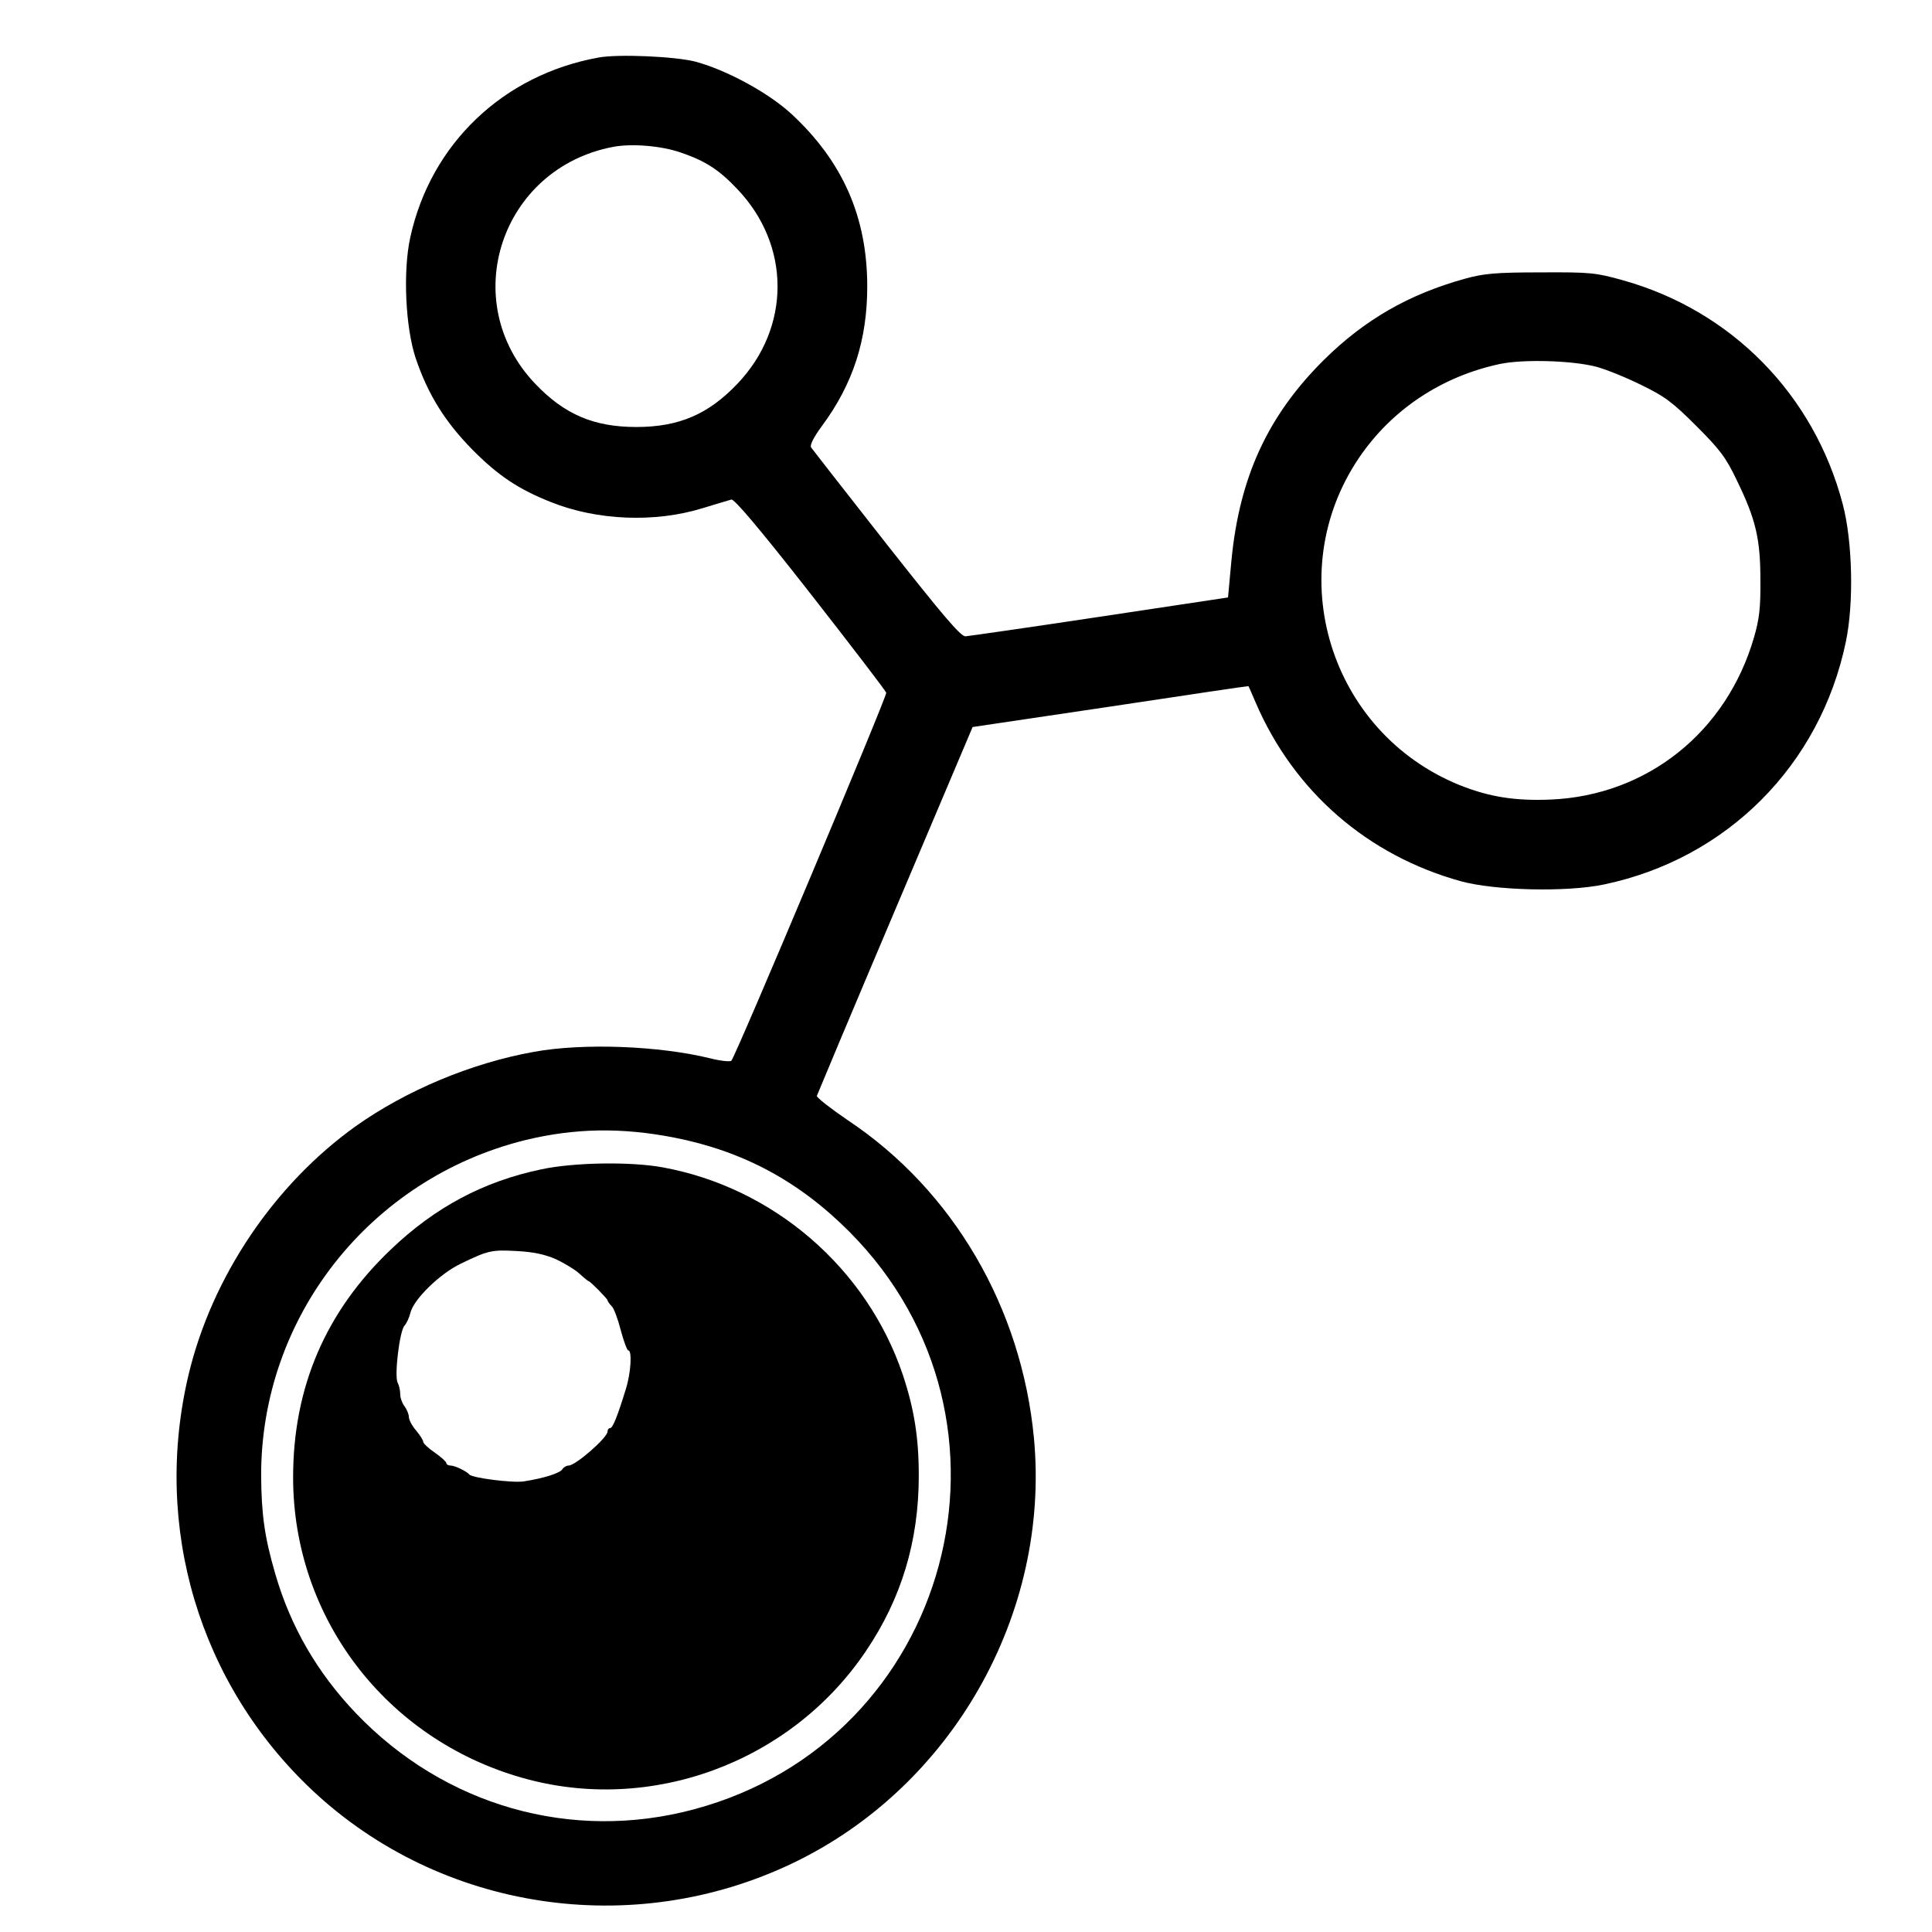
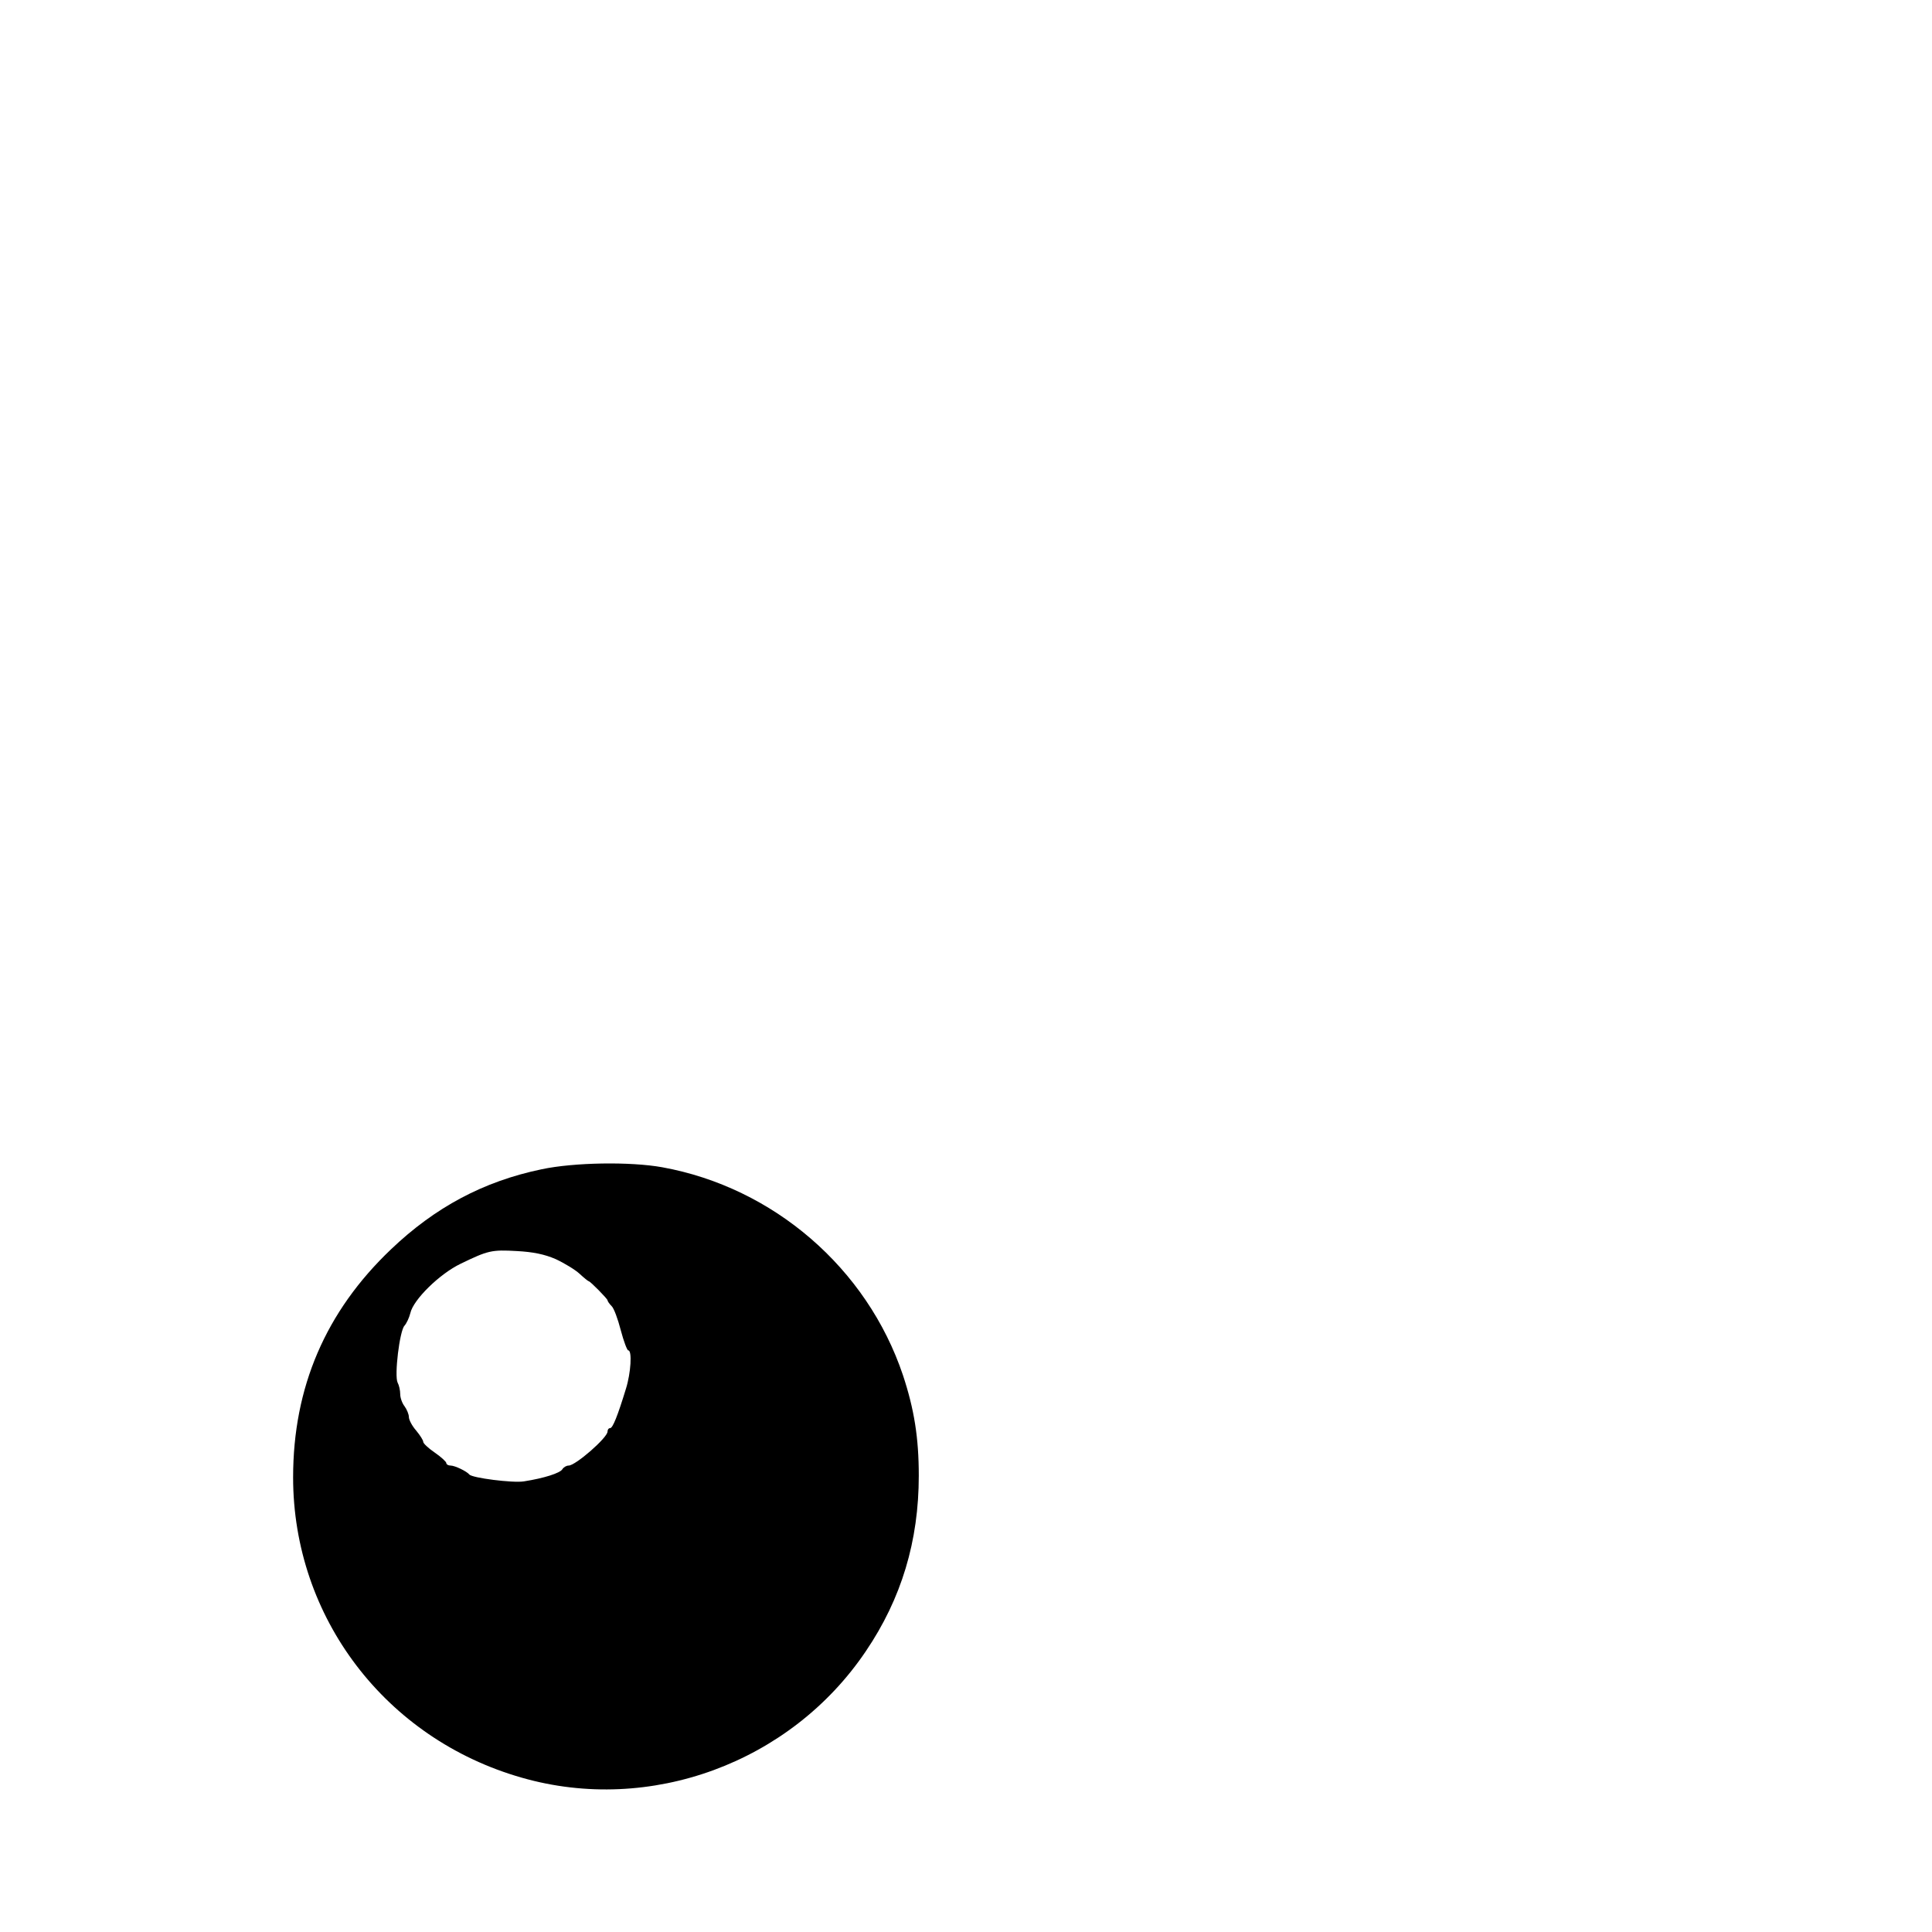
<svg xmlns="http://www.w3.org/2000/svg" version="1.0" width="671pt" height="671pt" viewBox="0 0 671 671" preserveAspectRatio="xMidYMid meet">
  <g transform="translate(0,671) scale(0.1,-0.1)" fill="#000000" stroke="none">
-     <path d="M2078 6510 c-331 -60 -582 -300 -653 -624 -26 -118 -17 -313 19 -421 43 -126 101 -219 196 -316 89 -90 160 -138 274 -183 160 -64 361 -72 526 -21 47 14 92 28 100 30 10 3 98 -101 275 -327 143 -183 261 -337 263 -344 3 -12 -523 -1263 -538 -1278 -4 -4 -36 -1 -72 8 -178 44 -442 54 -613 23 -218 -39 -444 -134 -619 -258 -284 -203 -500 -524 -581 -863 -126 -530 37 -1076 432 -1446 445 -416 1110 -517 1666 -251 554 265 895 866 838 1476 -43 454 -281 861 -646 1104 -60 41 -109 79 -108 85 2 6 124 297 272 646 l269 635 478 71 c264 40 480 72 480 71 1 -1 12 -27 25 -57 133 -309 388 -531 714 -621 119 -32 365 -38 495 -11 427 89 752 414 841 844 28 135 23 348 -11 477 -100 381 -387 673 -765 778 -93 26 -112 28 -285 27 -156 0 -197 -4 -262 -22 -195 -54 -348 -142 -489 -281 -196 -194 -294 -408 -322 -696 l-12 -130 -445 -67 c-245 -37 -455 -67 -467 -68 -17 0 -78 72 -275 322 -139 177 -256 327 -261 334 -5 8 9 36 38 75 108 146 157 299 157 484 0 241 -85 434 -263 599 -80 74 -226 153 -334 182 -70 18 -269 27 -337 14z m287 -330 c85 -29 133 -60 196 -127 186 -195 186 -481 0 -676 -101 -106 -203 -150 -351 -150 -148 0 -250 44 -351 150 -273 286 -120 749 271 823 64 12 166 4 235 -20z m3180 -744 c33 -9 103 -37 155 -63 81 -39 109 -60 191 -142 83 -83 103 -109 142 -191 65 -134 81 -201 81 -345 1 -96 -4 -136 -22 -198 -95 -329 -371 -550 -707 -564 -123 -5 -212 9 -315 50 -452 183 -622 735 -350 1137 113 167 287 283 490 326 81 17 252 12 335 -10z m-3203 -2677 c239 -47 434 -152 609 -328 652 -656 353 -1766 -541 -2005 -425 -114 -867 12 -1175 335 -134 141 -226 300 -279 483 -37 127 -48 205 -49 341 -1 550 377 1031 916 1165 172 42 335 45 519 9z" />
    <path d="M1881 2649 c-202 -42 -370 -132 -523 -278 -227 -216 -340 -479 -340 -792 0 -486 321 -908 794 -1043 446 -128 934 52 1195 439 124 183 184 383 184 610 0 132 -16 231 -55 349 -125 372 -450 652 -836 722 -111 20 -306 17 -419 -7z m49 -312 c30 -14 68 -37 83 -51 15 -14 30 -26 32 -26 5 0 65 -61 65 -66 0 -3 6 -12 14 -20 8 -7 22 -45 32 -84 10 -38 22 -70 26 -70 14 0 9 -79 -8 -133 -29 -95 -46 -137 -55 -137 -5 0 -9 -5 -9 -12 0 -21 -111 -118 -135 -118 -8 0 -18 -6 -22 -13 -8 -13 -63 -31 -134 -42 -38 -6 -180 12 -189 24 -9 11 -50 31 -65 31 -8 0 -15 4 -15 9 0 4 -18 21 -40 36 -22 15 -40 32 -40 37 0 6 -11 23 -25 40 -14 16 -25 37 -25 47 0 9 -7 26 -15 37 -8 10 -15 29 -15 42 0 13 -4 31 -9 40 -12 24 7 181 24 198 7 8 16 27 20 43 10 47 102 137 175 172 95 46 107 49 195 44 56 -3 96 -11 135 -28z" />
  </g>
</svg>